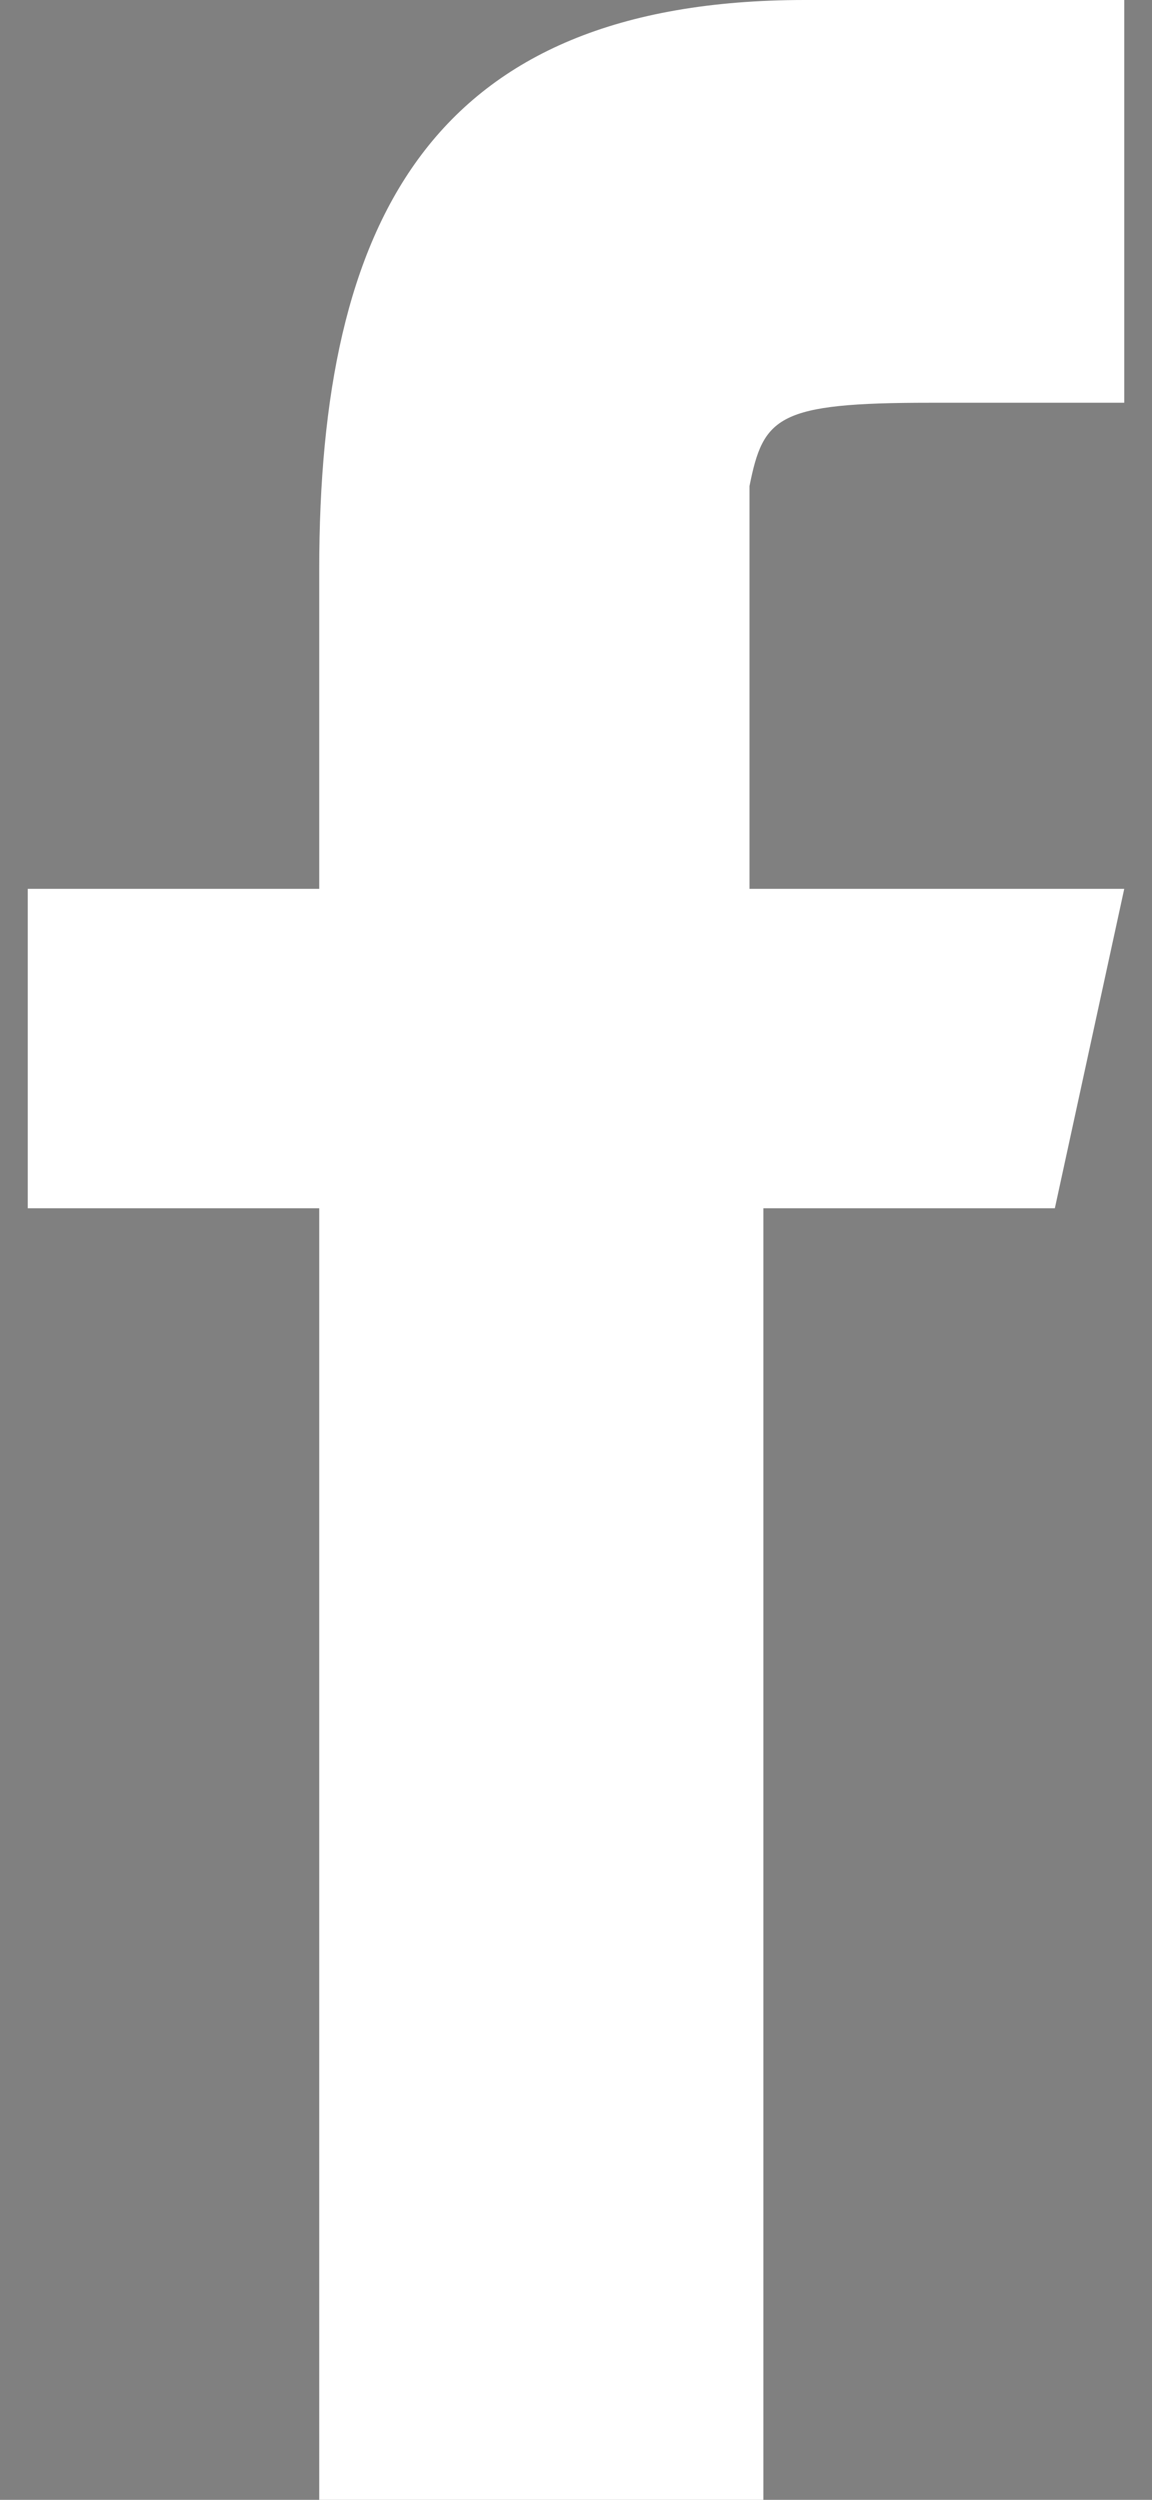
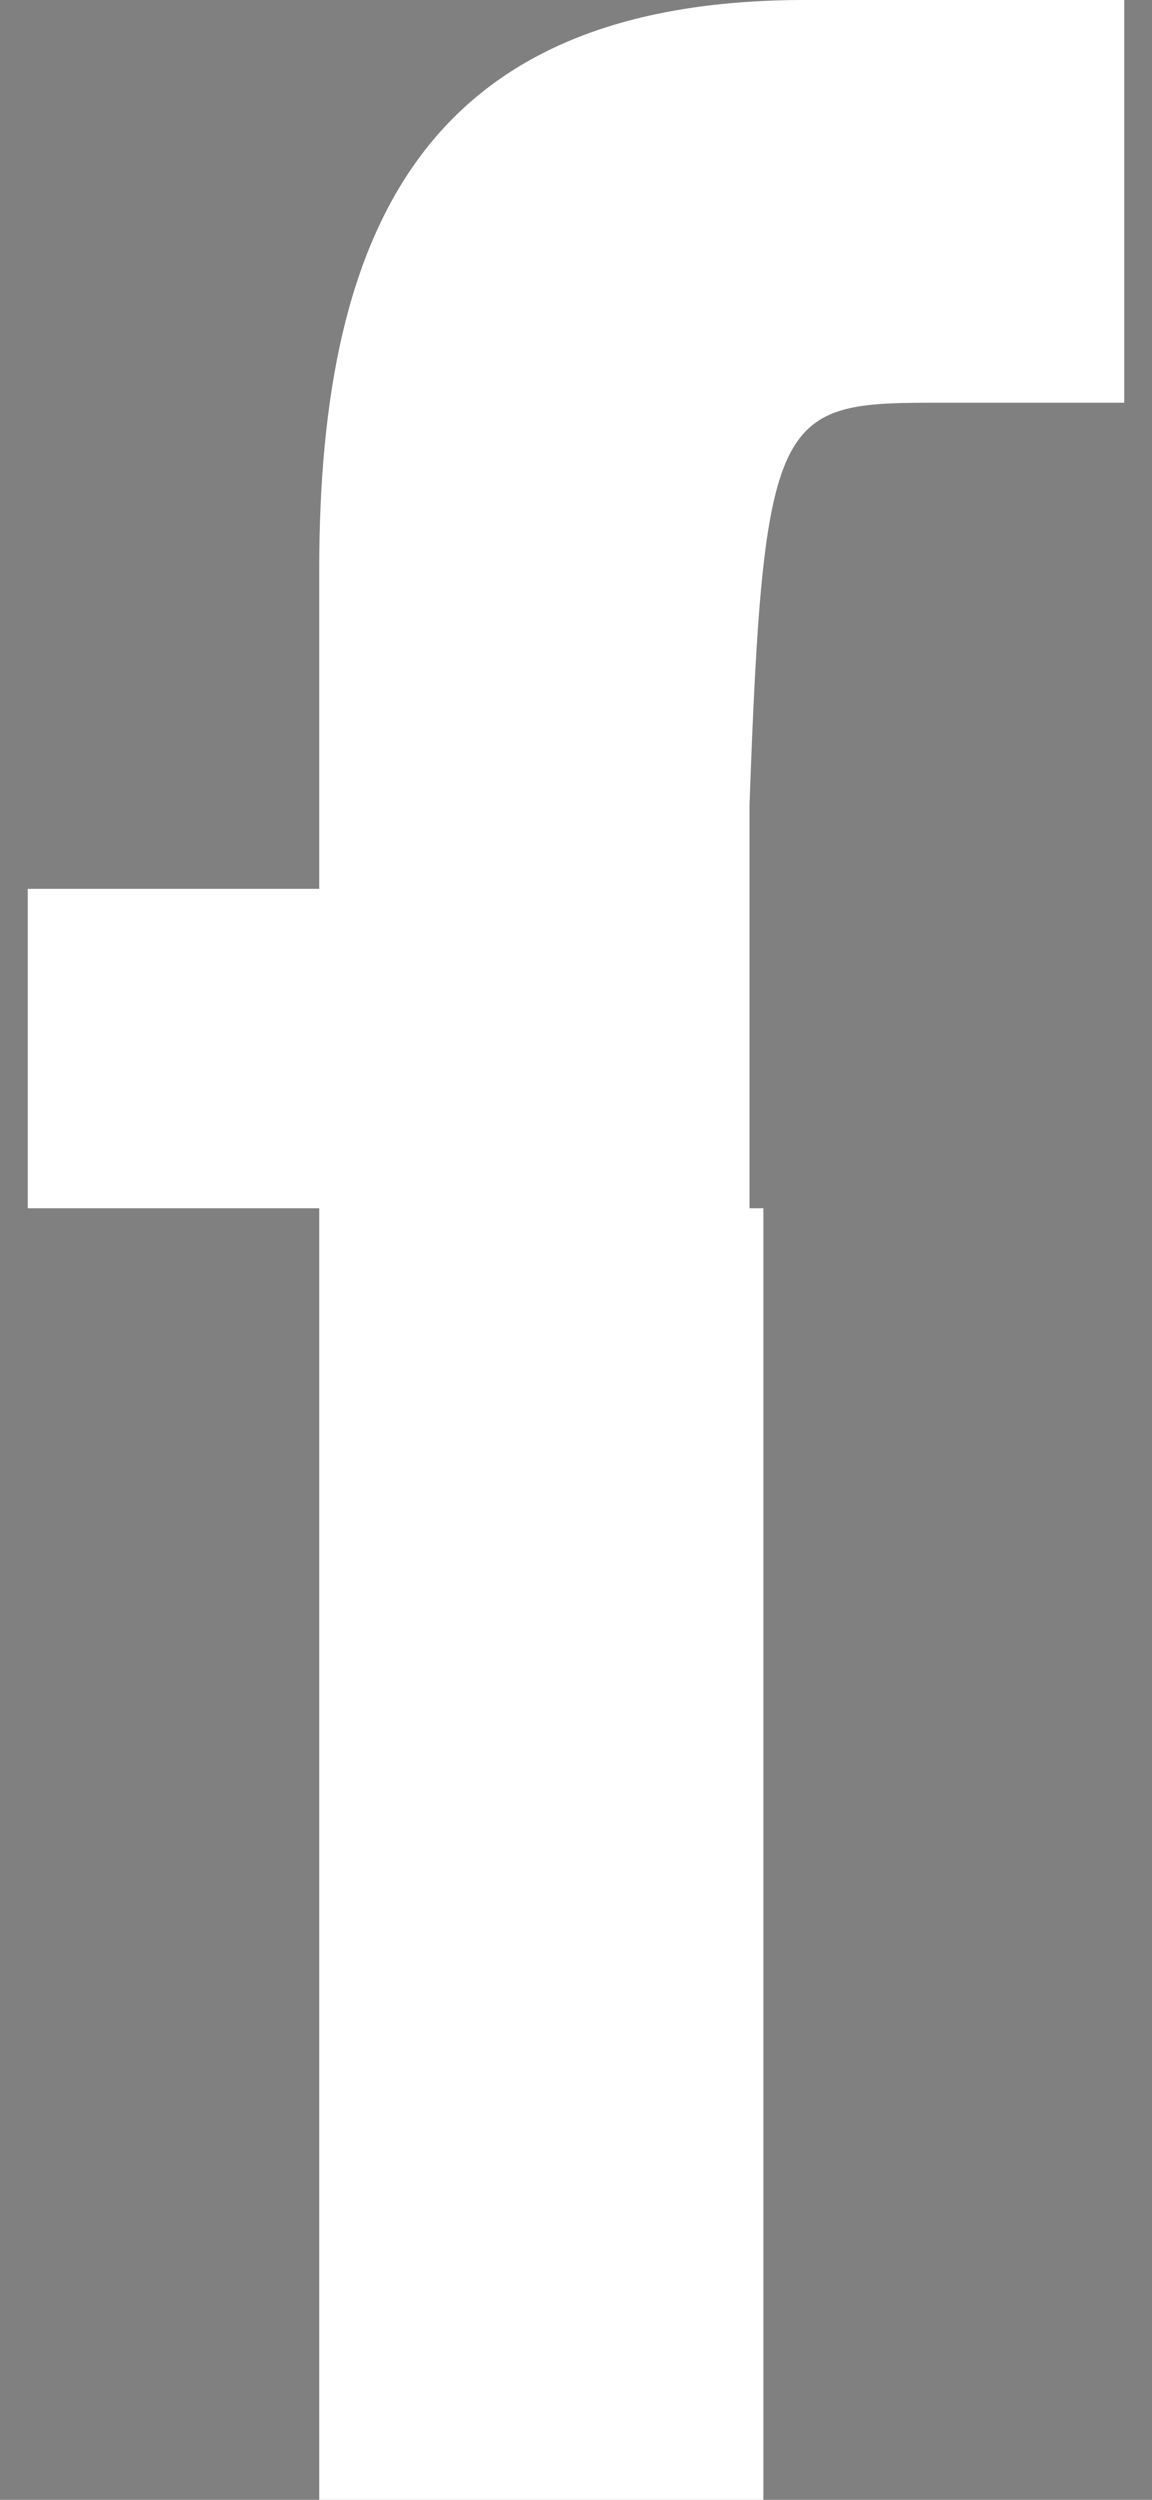
<svg xmlns="http://www.w3.org/2000/svg" version="1.1" id="Layer_1" x="0px" y="0px" viewBox="0 0 8.3 18" style="enable-background:new 0 0 8.3 18;" xml:space="preserve">
  <rect x="0" y="0" width="8.3" height="18" fill="#808080" stroke="none" />
  <style type="text/css">
	.st0{fill-rule:evenodd;clip-rule:evenodd;fill:#FFFFFF;}
	.st1{fill-rule:evenodd;clip-rule:evenodd;}
</style>
  <a>
-     <path class="st0" d="M6.7,2.9h1.4V0H5.8C3.1,0,2.3,1.6,2.3,4.1v2.3H0.2v2.3h2.1V18h3.2V8.7h2.1l0.5-2.3H5.4c0,0,0-1.9,0-2.9   C5.5,3,5.6,2.9,6.7,2.9" />
+     <path class="st0" d="M6.7,2.9h1.4V0H5.8C3.1,0,2.3,1.6,2.3,4.1v2.3H0.2v2.3h2.1V18h3.2V8.7h2.1H5.4c0,0,0-1.9,0-2.9   C5.5,3,5.6,2.9,6.7,2.9" />
  </a>
-   <path class="st1" d="M100.7,7.2" />
-   <path class="st1" d="M101.3,7.3" />
</svg>